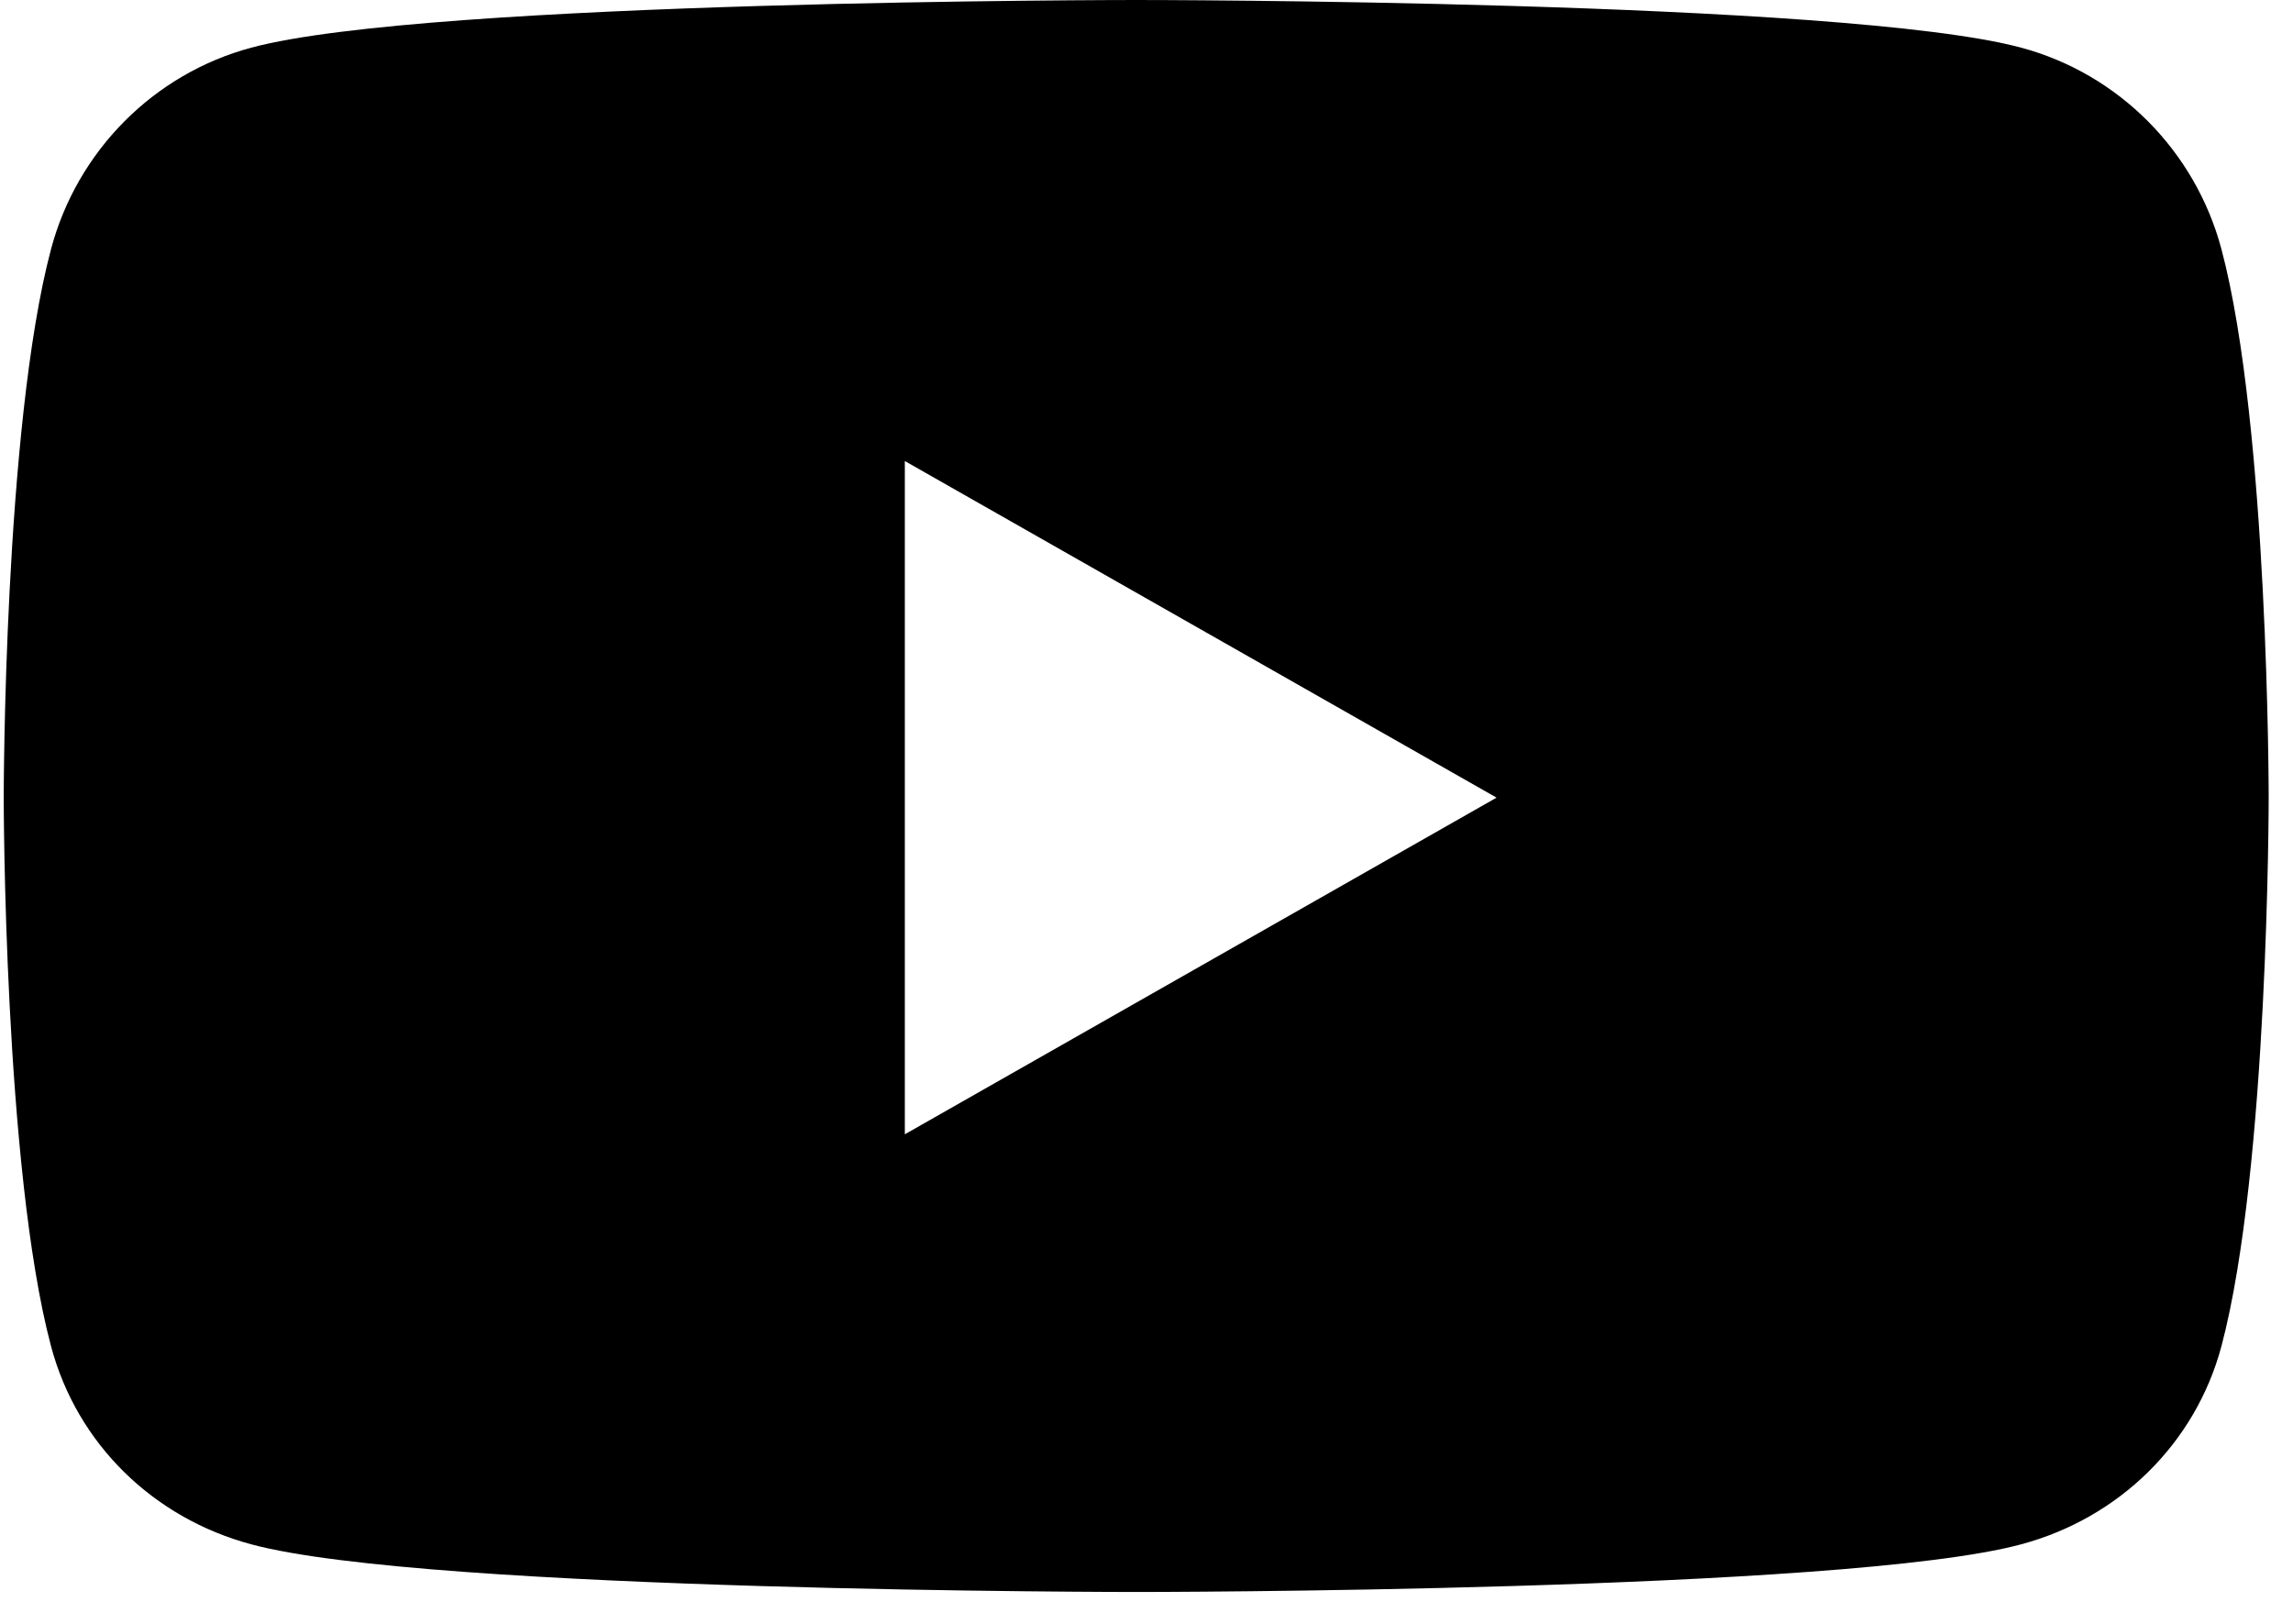
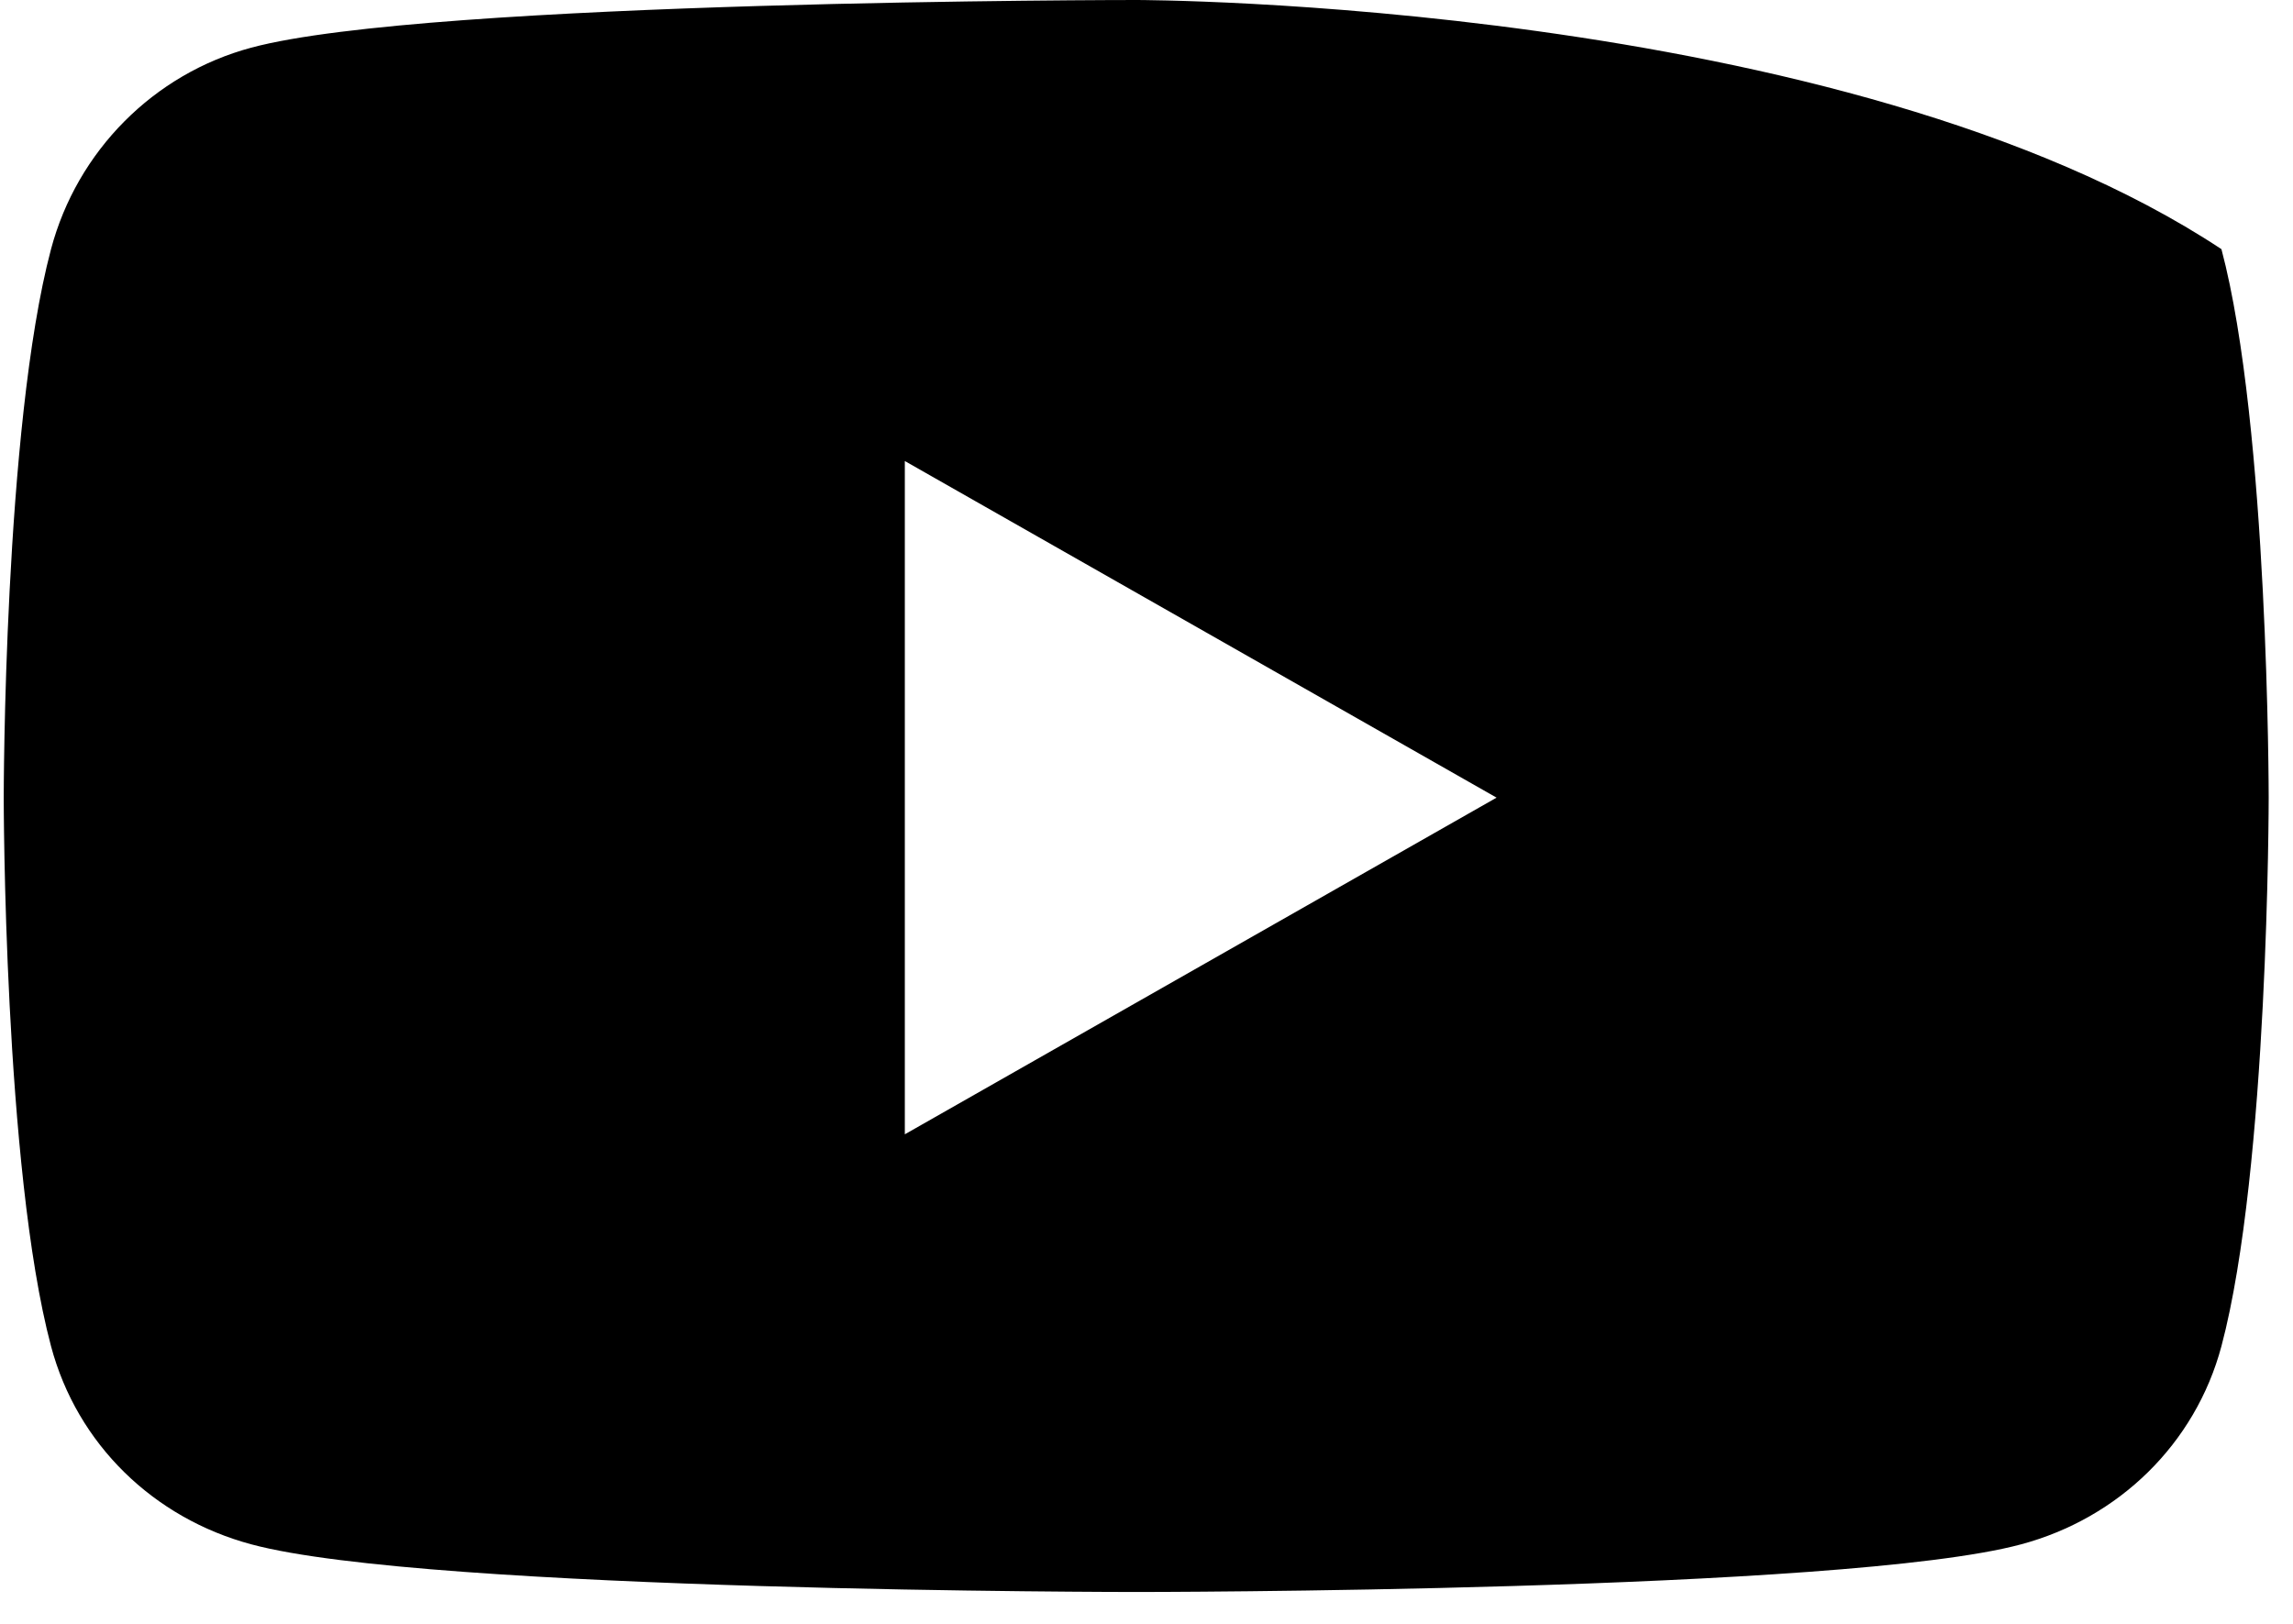
<svg xmlns="http://www.w3.org/2000/svg" width="48px" height="34px" viewBox="0 0 48 34" version="1.1">
  <title>icn-youtube</title>
  <desc>Created with Sketch.</desc>
  <g id="Page-1" stroke="none" stroke-width="1" fill="none" fill-rule="evenodd">
    <g id="icn-youtube" fill="#000000" fill-rule="nonzero">
-       <path d="M46.502,5.217 C45.955,3.16 44.349,1.545 42.309,0.998 C38.611,0 23.785,0 23.785,0 C23.785,0 8.958,0 5.26,0.998 C3.22,1.545 1.615,3.16 1.068,5.217 C0.078,8.941 0.078,16.701 0.078,16.701 C0.078,16.701 0.078,24.462 1.068,28.186 C1.615,30.243 3.22,31.788 5.26,32.335 C8.958,33.333 23.785,33.333 23.785,33.333 C23.785,33.333 38.611,33.333 42.309,32.335 C44.349,31.788 45.955,30.234 46.502,28.186 C47.491,24.462 47.491,16.701 47.491,16.701 C47.491,16.701 47.491,8.941 46.502,5.217 L46.502,5.217 Z M18.941,23.75 L18.941,9.653 L31.328,16.701 L18.941,23.75 L18.941,23.75 Z" id="Shape" />
+       <path d="M46.502,5.217 C38.611,0 23.785,0 23.785,0 C23.785,0 8.958,0 5.26,0.998 C3.22,1.545 1.615,3.16 1.068,5.217 C0.078,8.941 0.078,16.701 0.078,16.701 C0.078,16.701 0.078,24.462 1.068,28.186 C1.615,30.243 3.22,31.788 5.26,32.335 C8.958,33.333 23.785,33.333 23.785,33.333 C23.785,33.333 38.611,33.333 42.309,32.335 C44.349,31.788 45.955,30.234 46.502,28.186 C47.491,24.462 47.491,16.701 47.491,16.701 C47.491,16.701 47.491,8.941 46.502,5.217 L46.502,5.217 Z M18.941,23.75 L18.941,9.653 L31.328,16.701 L18.941,23.75 L18.941,23.75 Z" id="Shape" />
    </g>
  </g>
</svg>